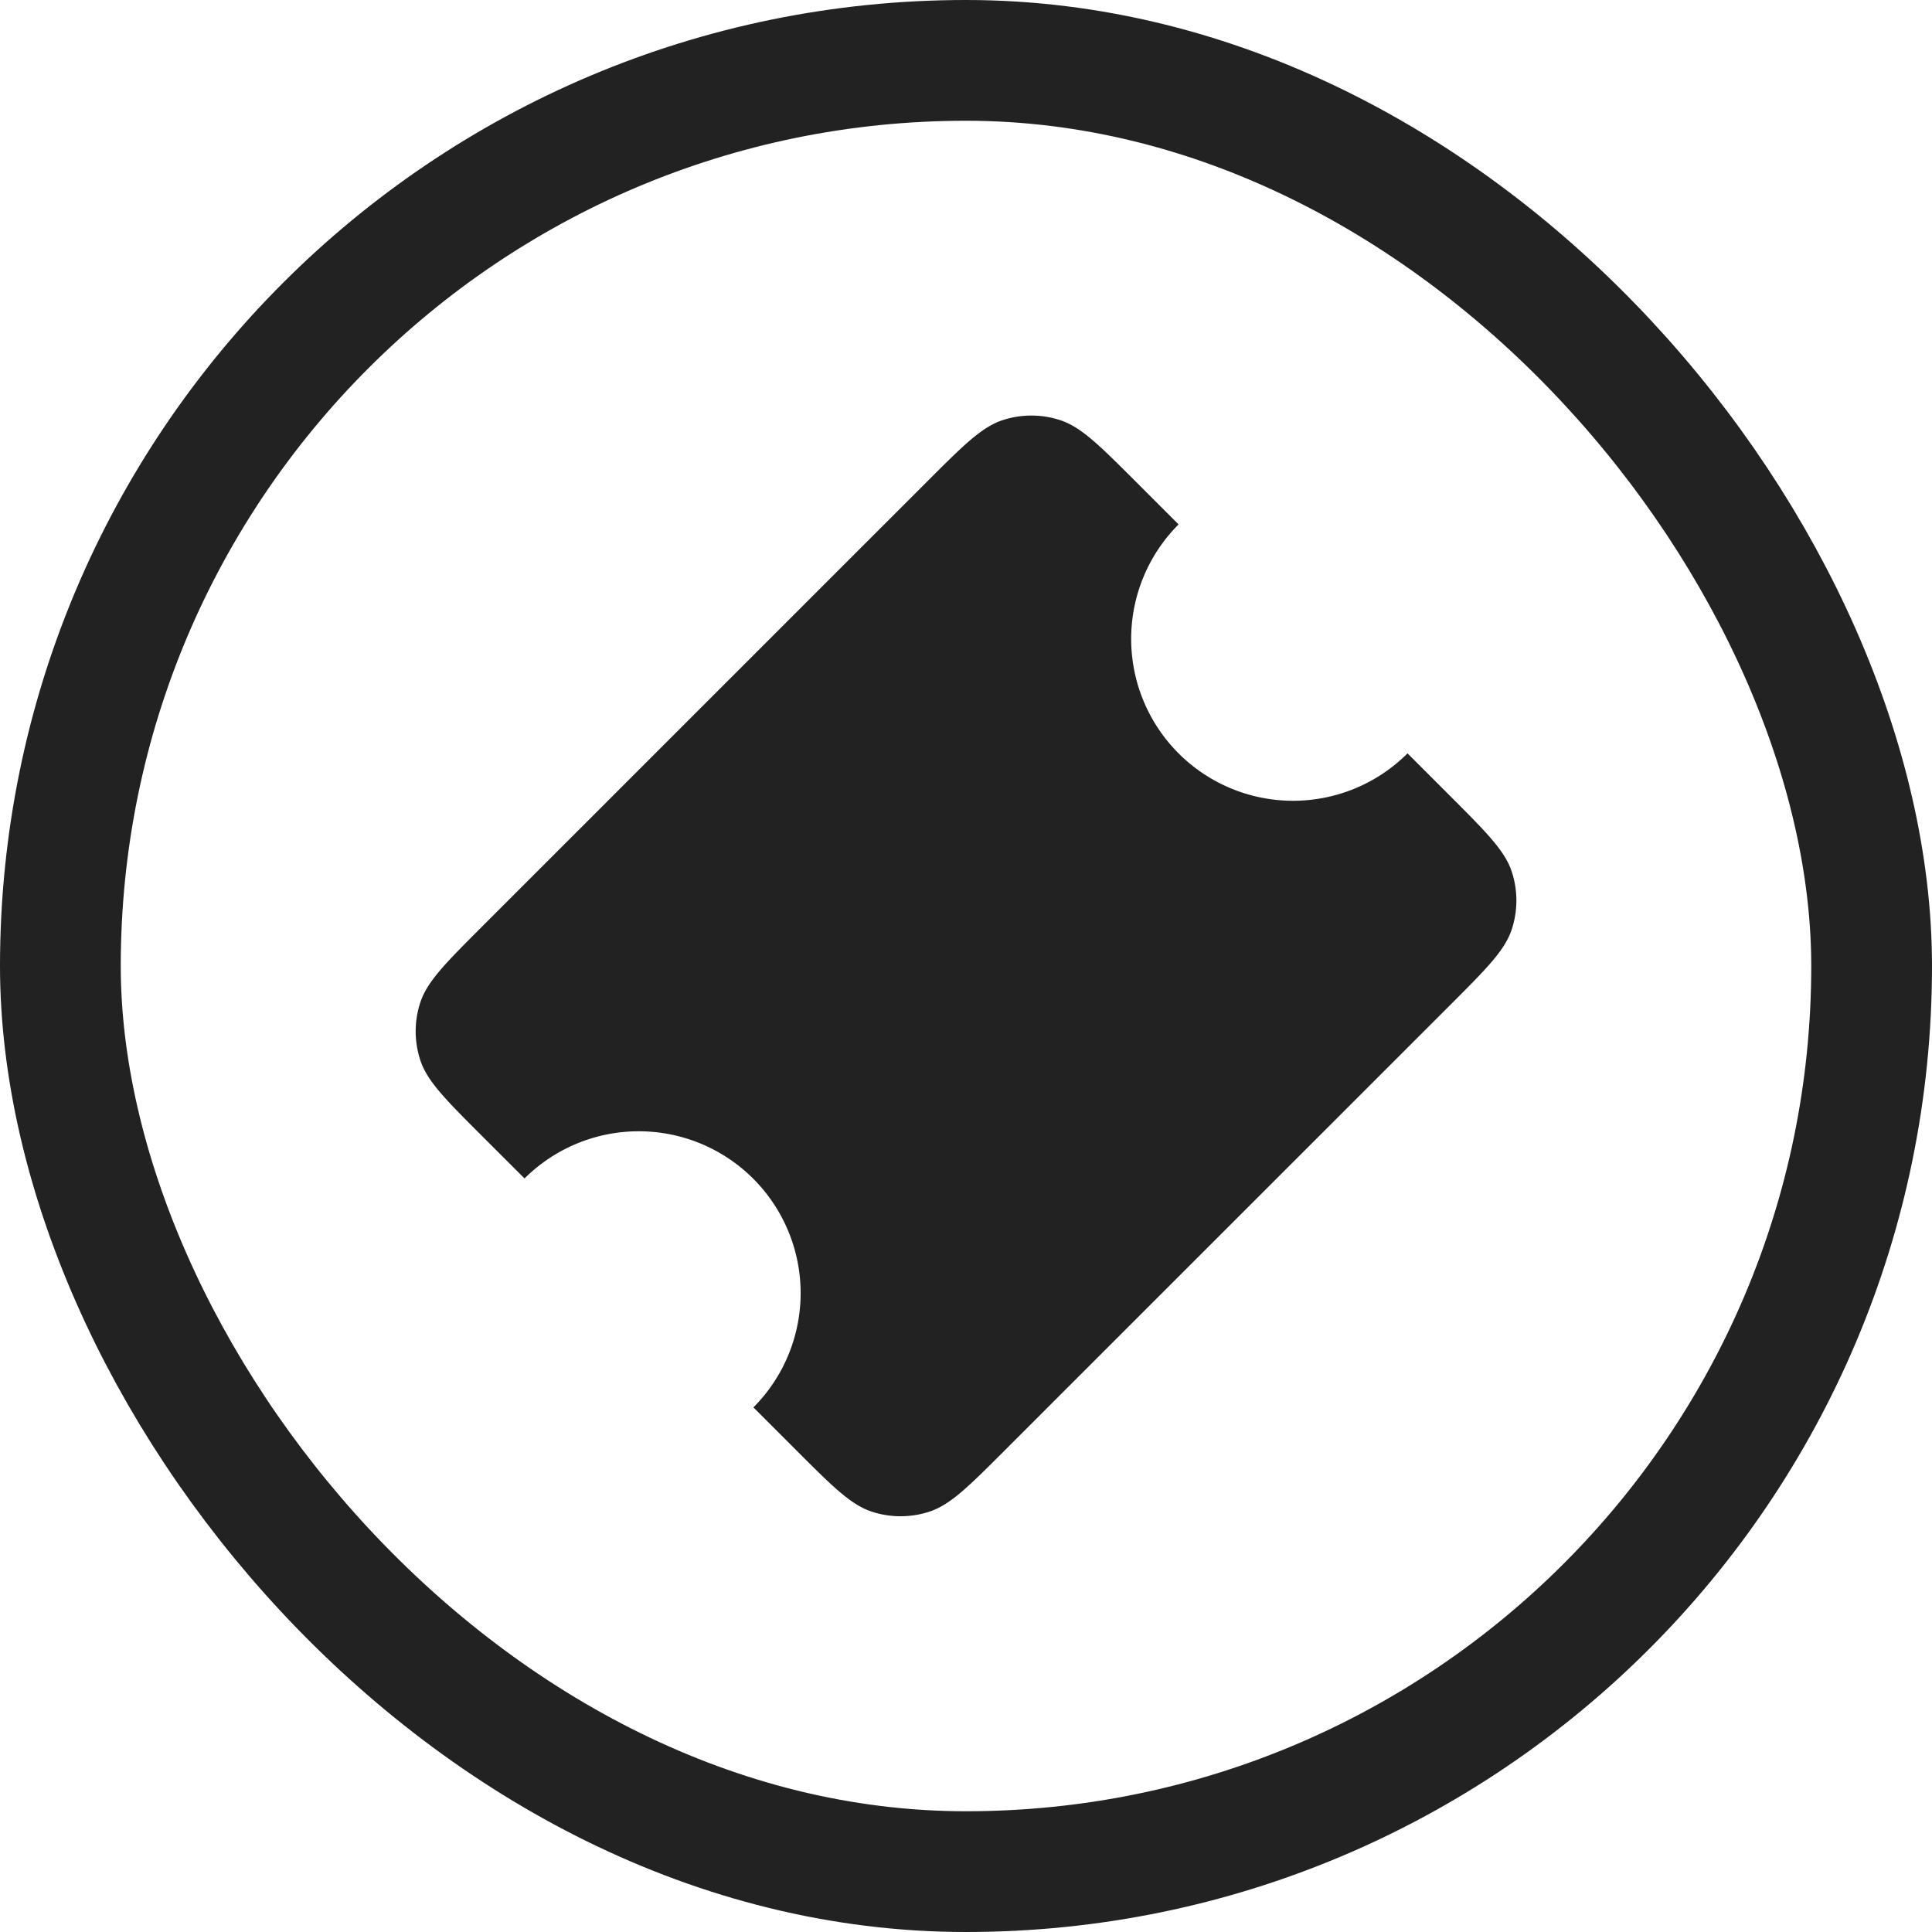
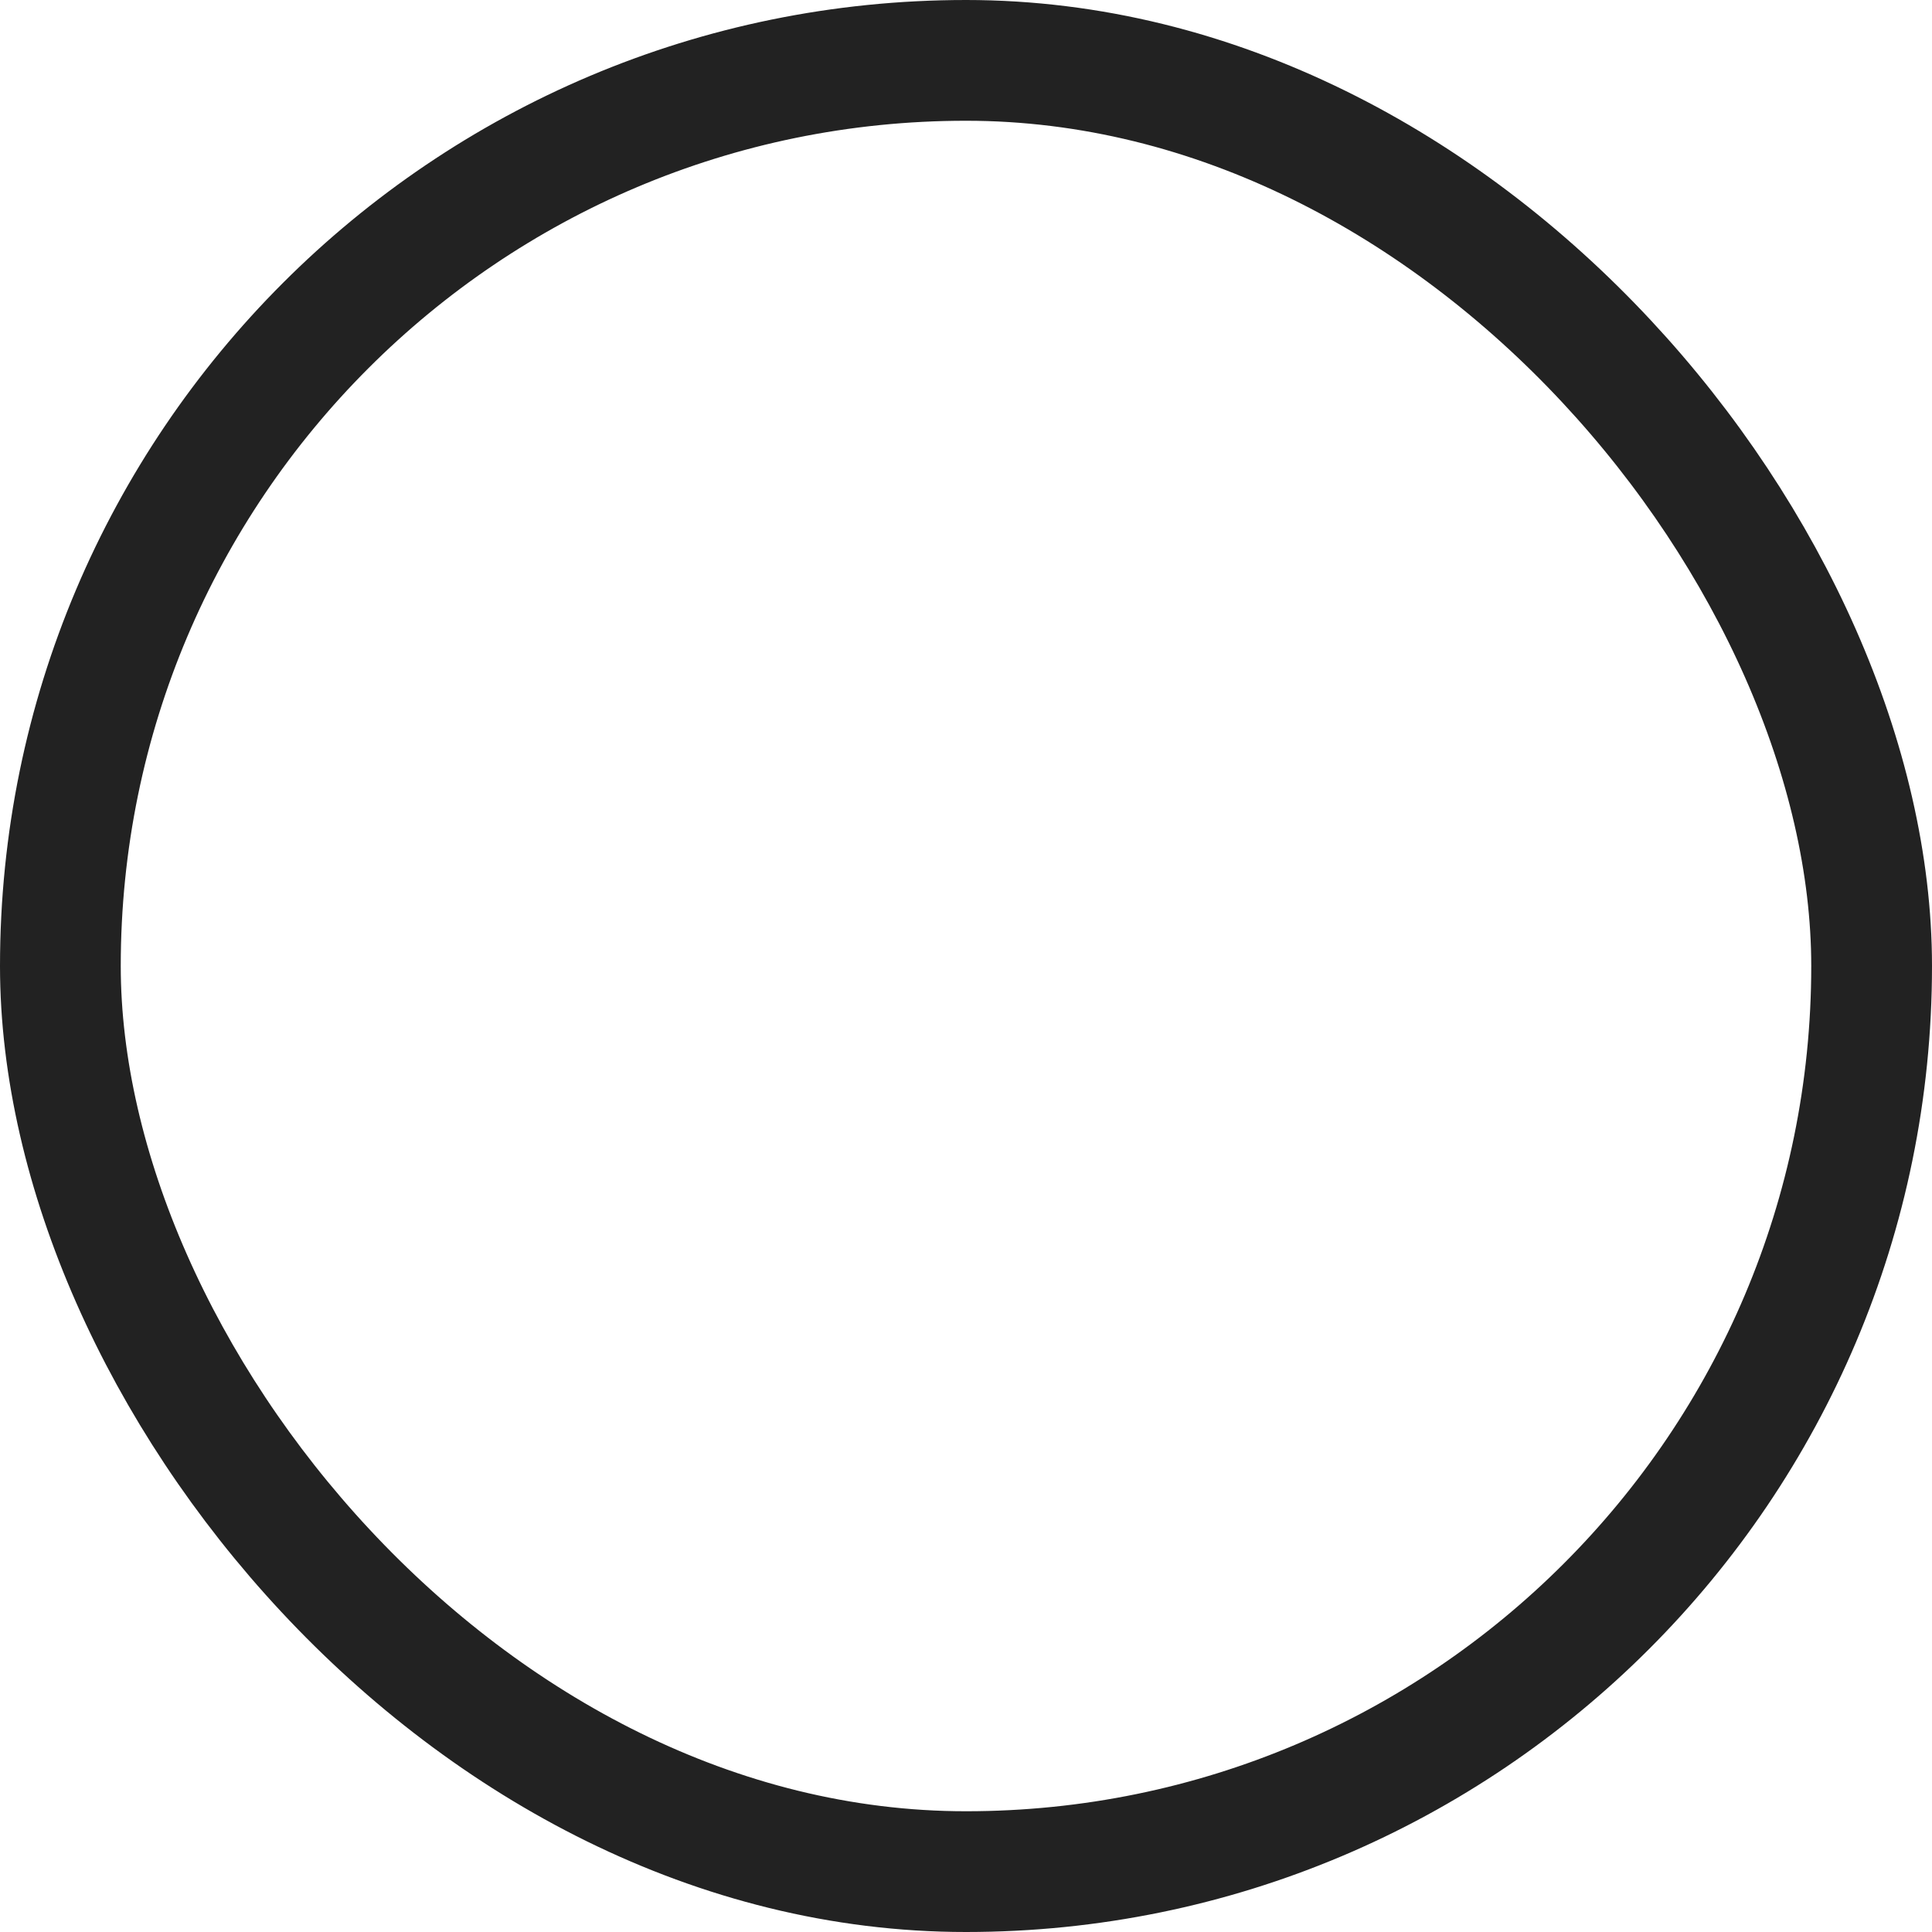
<svg xmlns="http://www.w3.org/2000/svg" width="32" height="32" viewBox="0 0 32 32" fill="none">
  <rect x="1" y="1" width="30" height="30" rx="15" stroke="#222222" stroke-width="2" />
  <g clip-path="url(#dailypass-logo)">
-     <path d="m15.35 7.982-7.367 7.367c-.606.606-.91.91-1.023 1.26-.1.307-.1.639 0 .946.113.35.417.654 1.023 1.26l.705.704a2.681 2.681 0 0 1 3.791 3.792l.704.704c.607.607.91.91 1.26 1.024.308.1.64.1.947 0 .35-.114.653-.417 1.26-1.024l7.367-7.366c.607-.607.91-.91 1.024-1.26.1-.308.1-.64 0-.947-.114-.35-.418-.653-1.024-1.26l-.704-.704a2.681 2.681 0 1 1-3.792-3.792l-.704-.704c-.607-.607-.91-.91-1.26-1.024-.308-.1-.64-.1-.947 0-.35.114-.653.417-1.26 1.024Z" fill="#222222" />
-   </g>
+     </g>
  <defs>
    <clipPath id="dailypass-logo">
-       <path fill="#222222" transform="rotate(-45 20.814 4.379)" d="M0 0h18.385v18.385H0z" />
-     </clipPath>
+       </clipPath>
  </defs>
</svg>